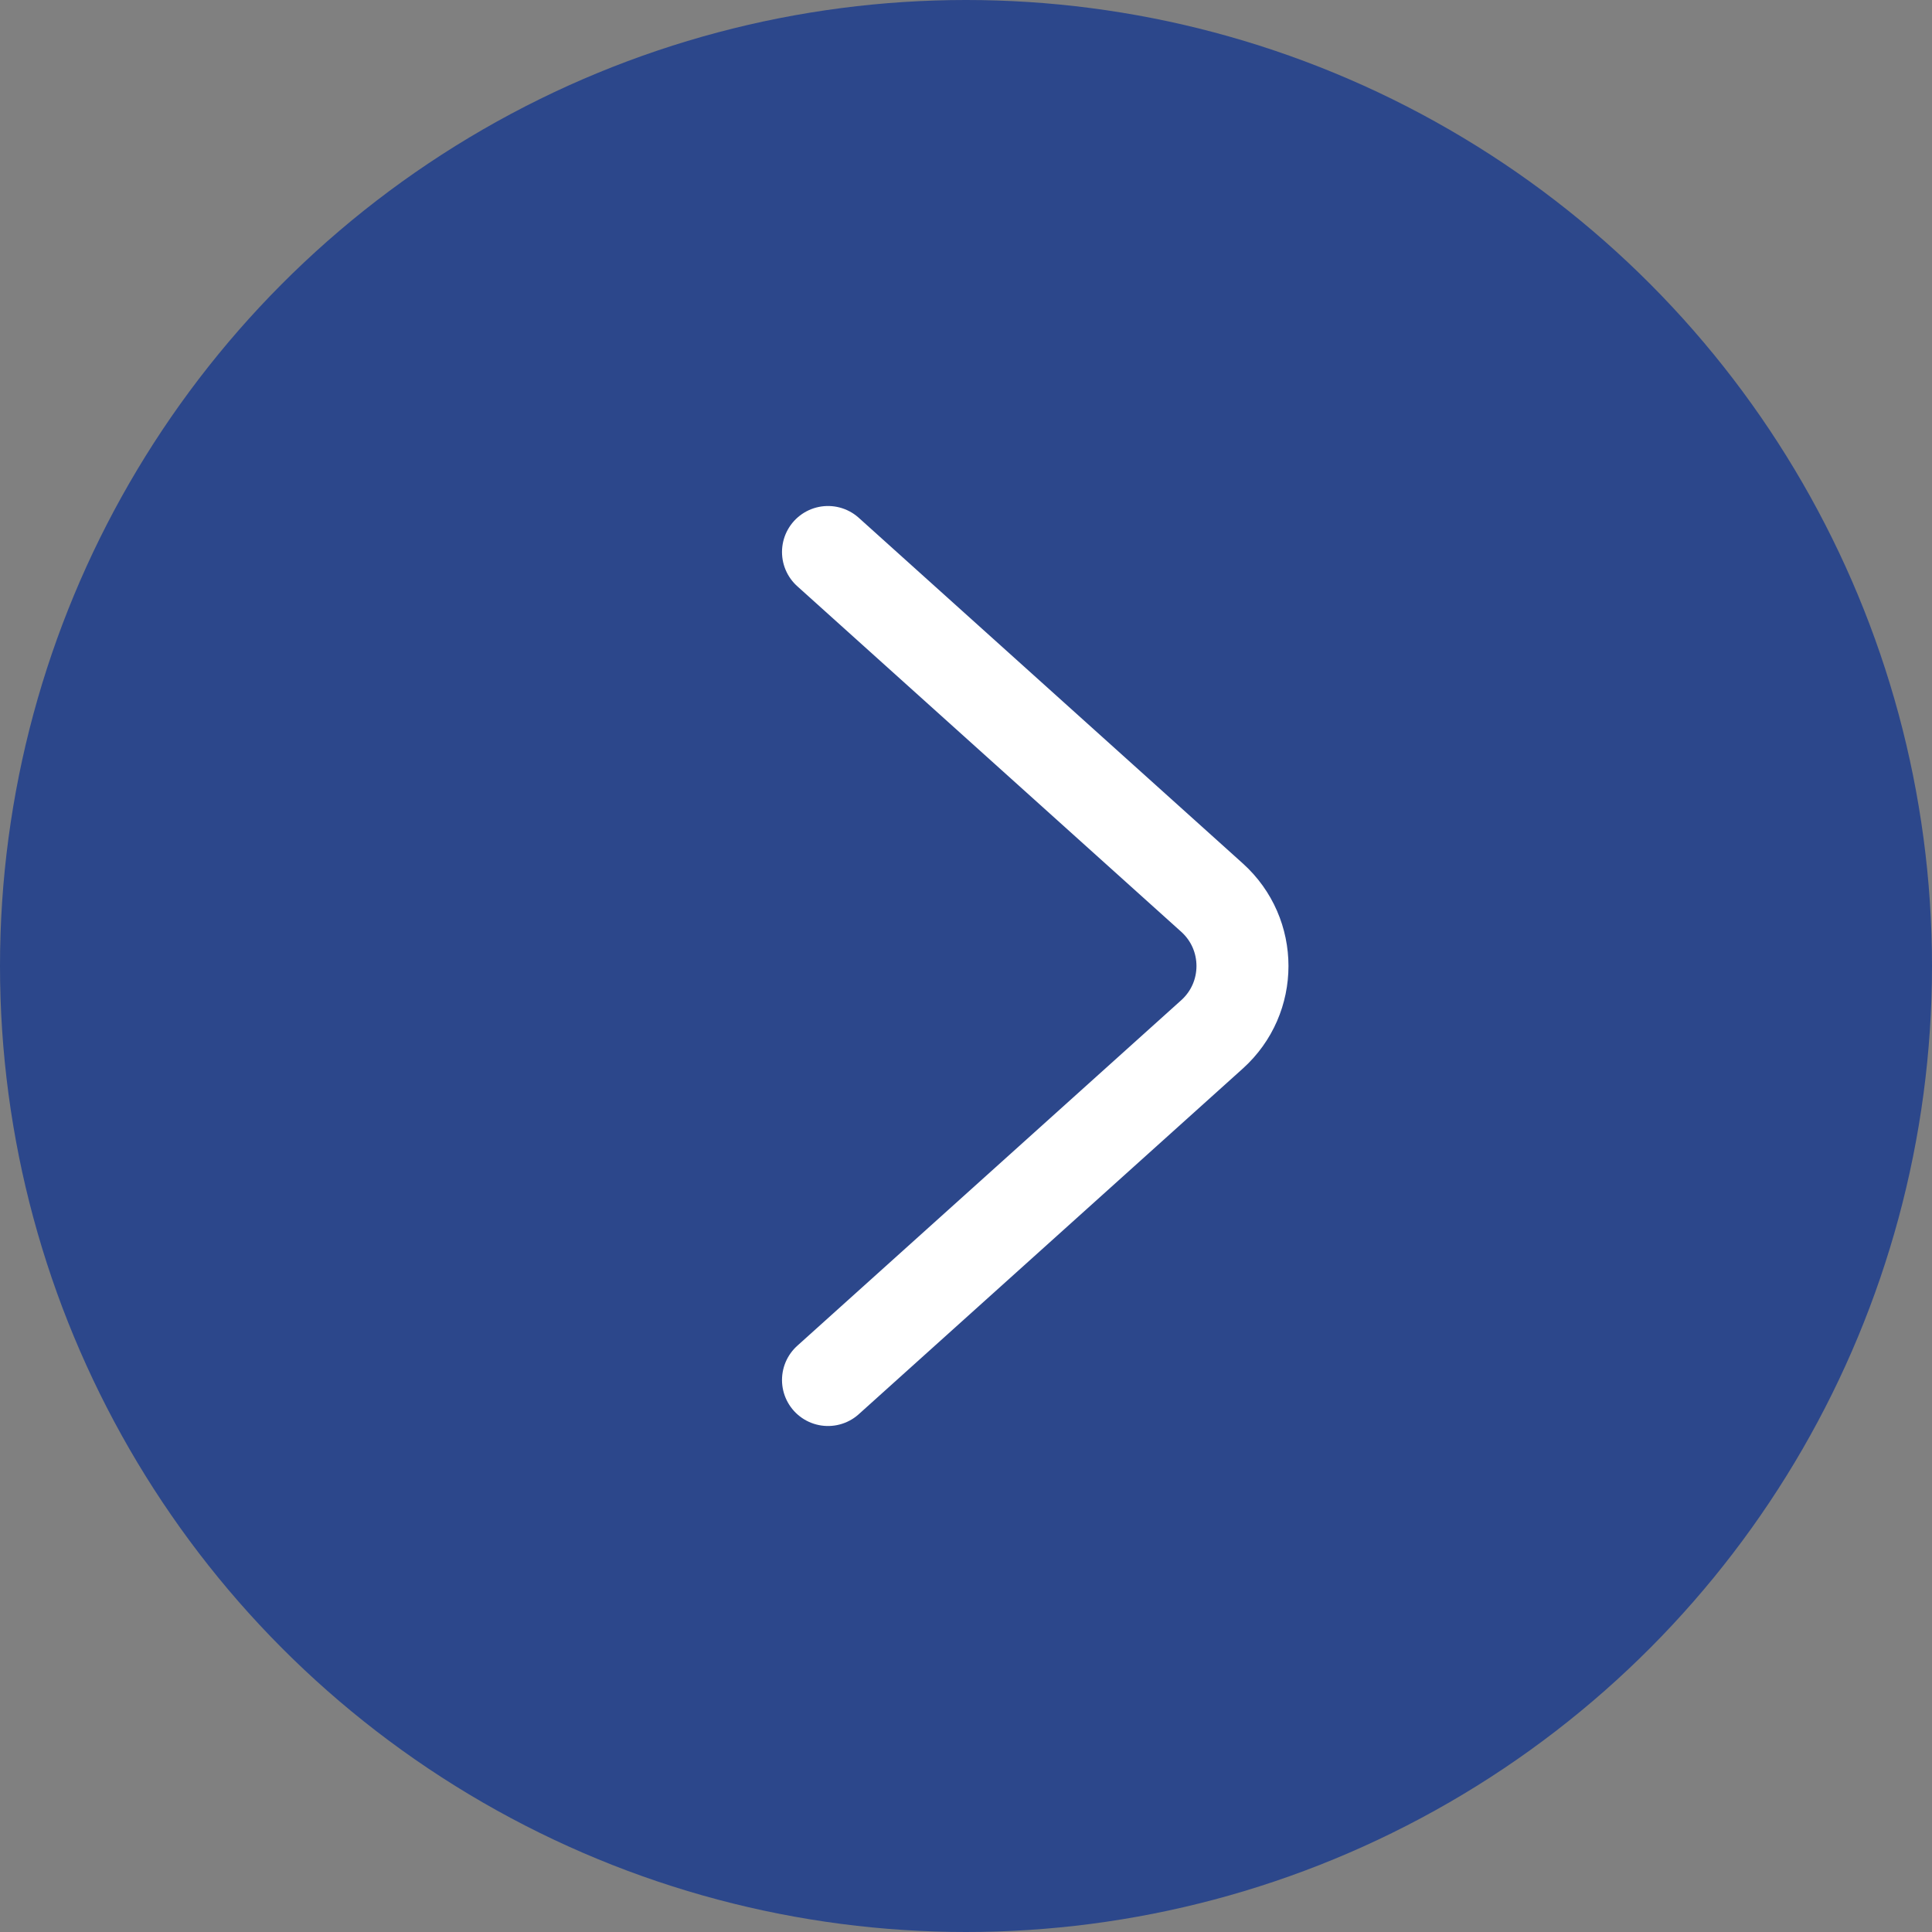
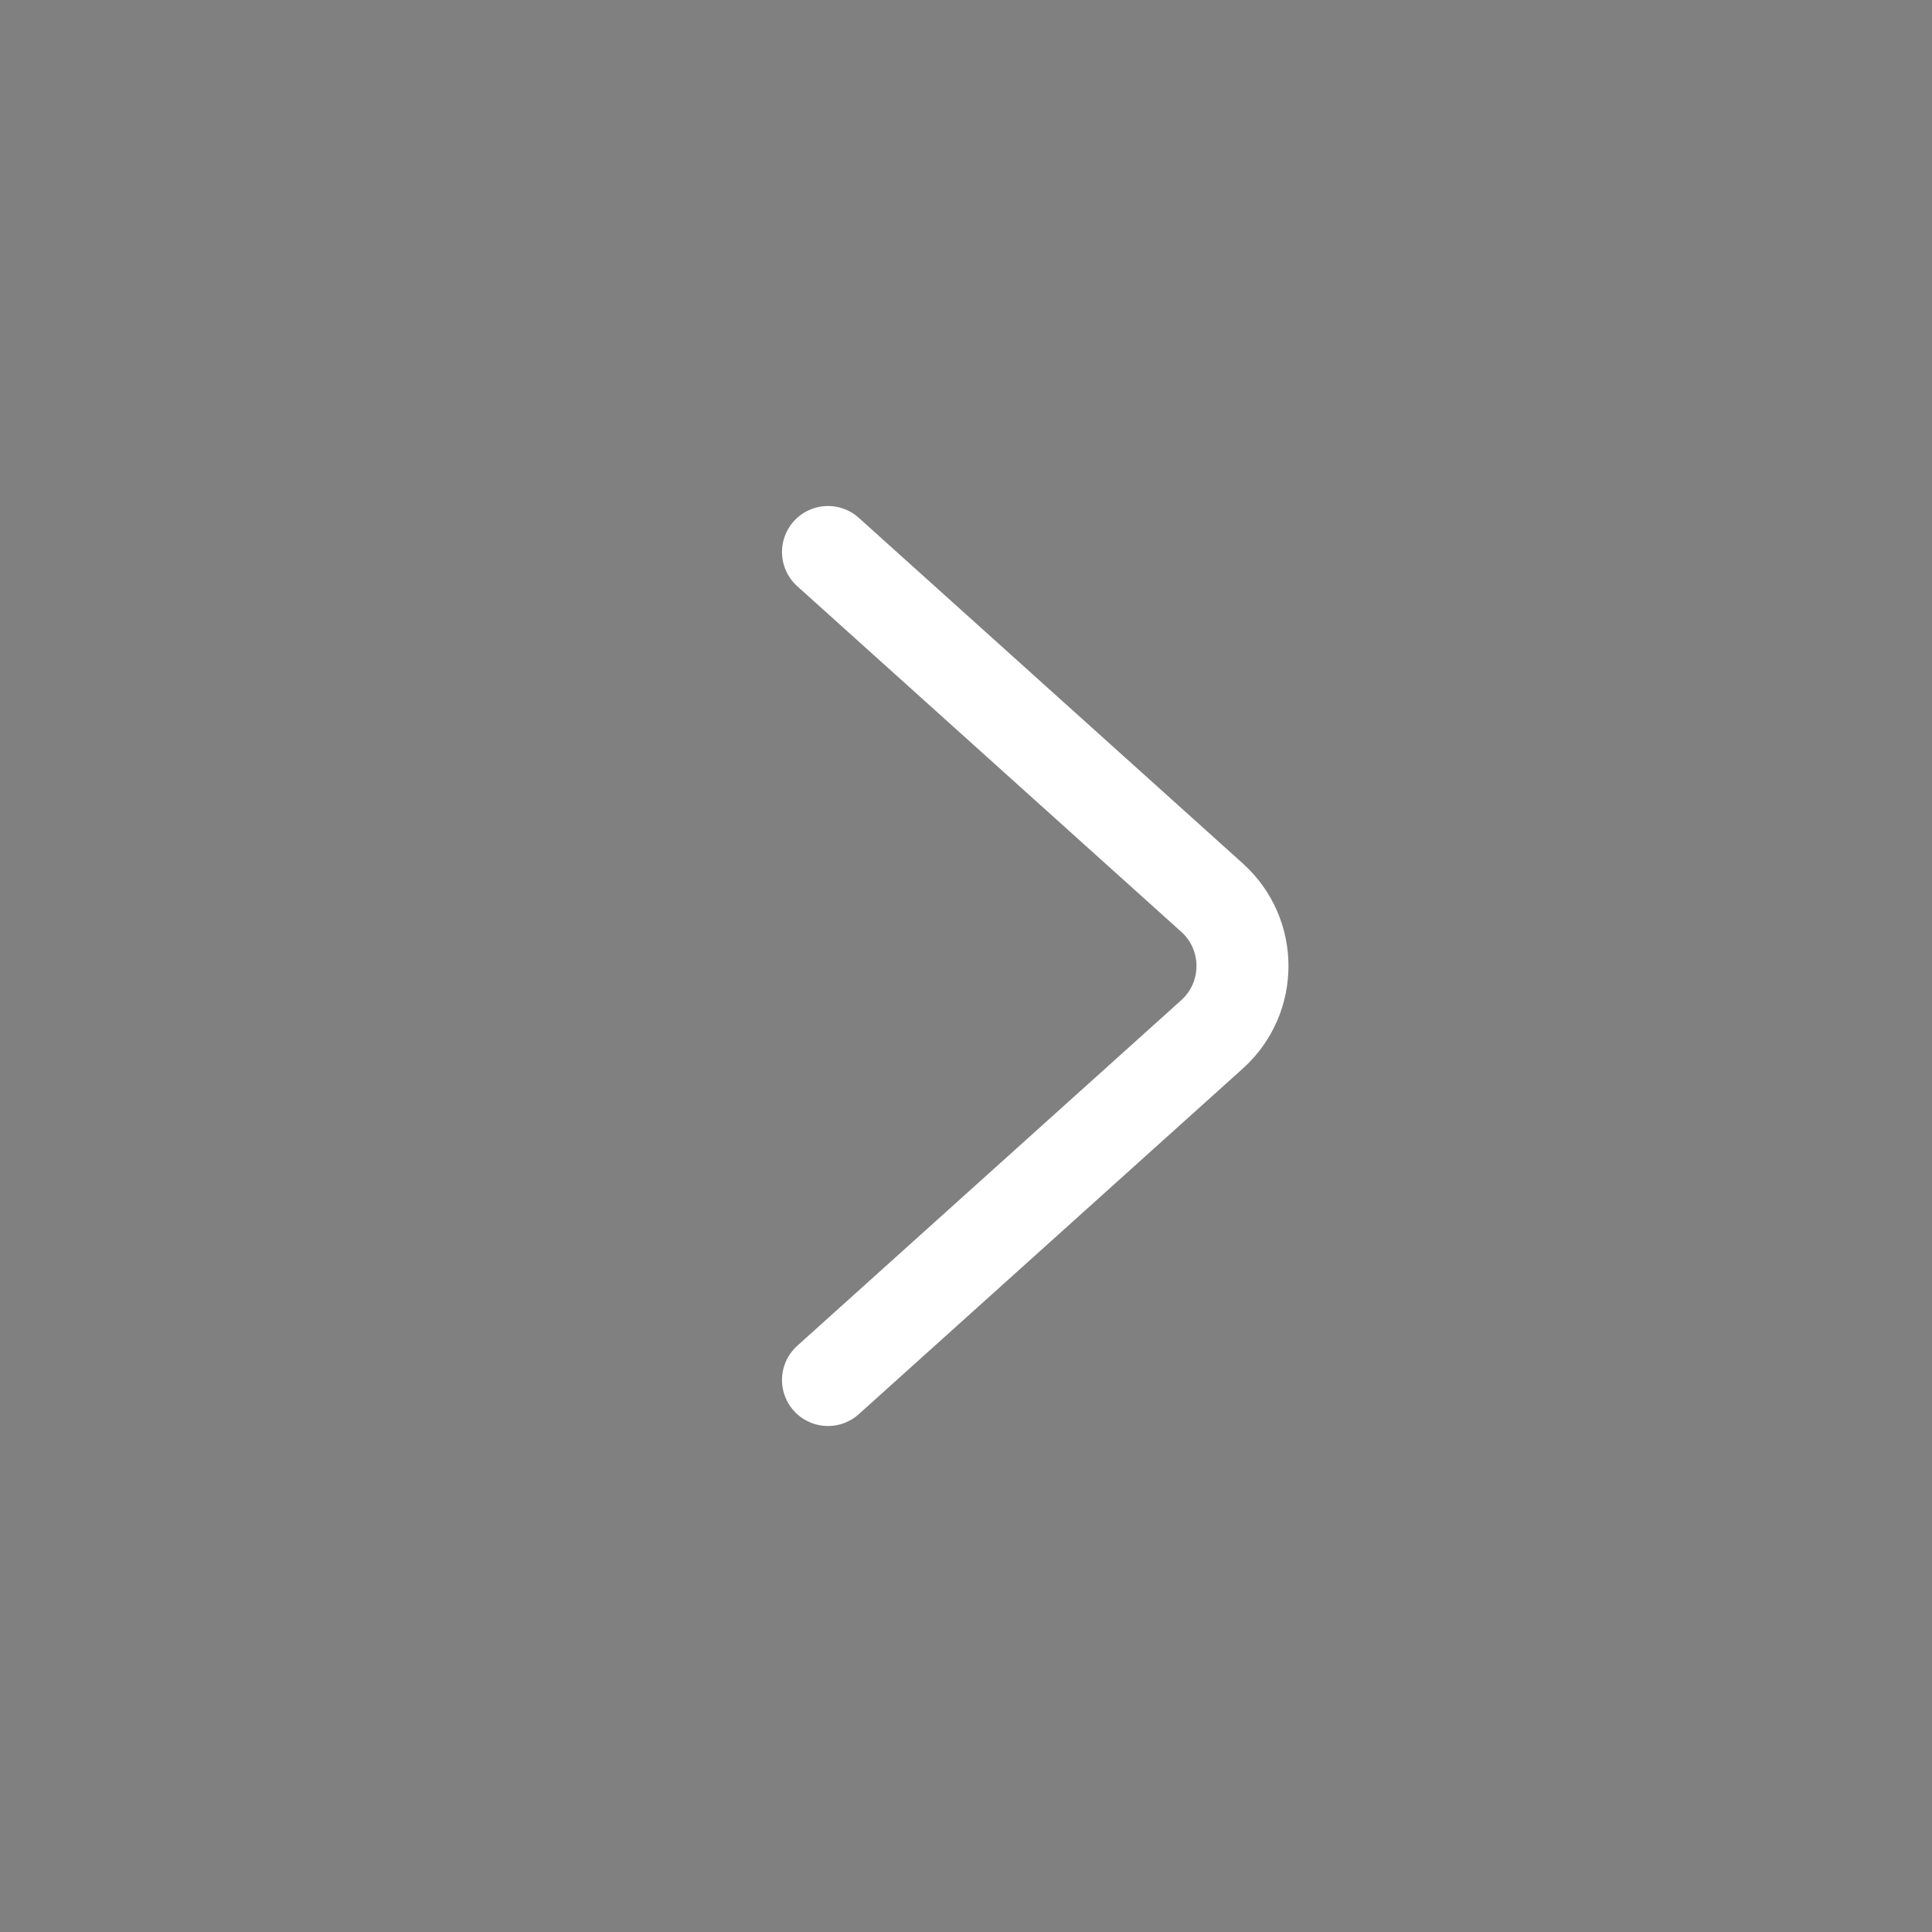
<svg xmlns="http://www.w3.org/2000/svg" width="42" height="42" viewBox="0 0 42 42" fill="none">
  <rect x="0" y="0" width="42" height="42" fill="#808080" stroke="none" />
-   <circle cx="21" cy="21" r="21" transform="rotate(-180 21 21)" fill="#2C478B" />
  <path d="M18 12L26.348 19.513C27.231 20.308 27.231 21.692 26.348 22.487L18 30" stroke="white" stroke-width="2" stroke-linecap="round" />
</svg>